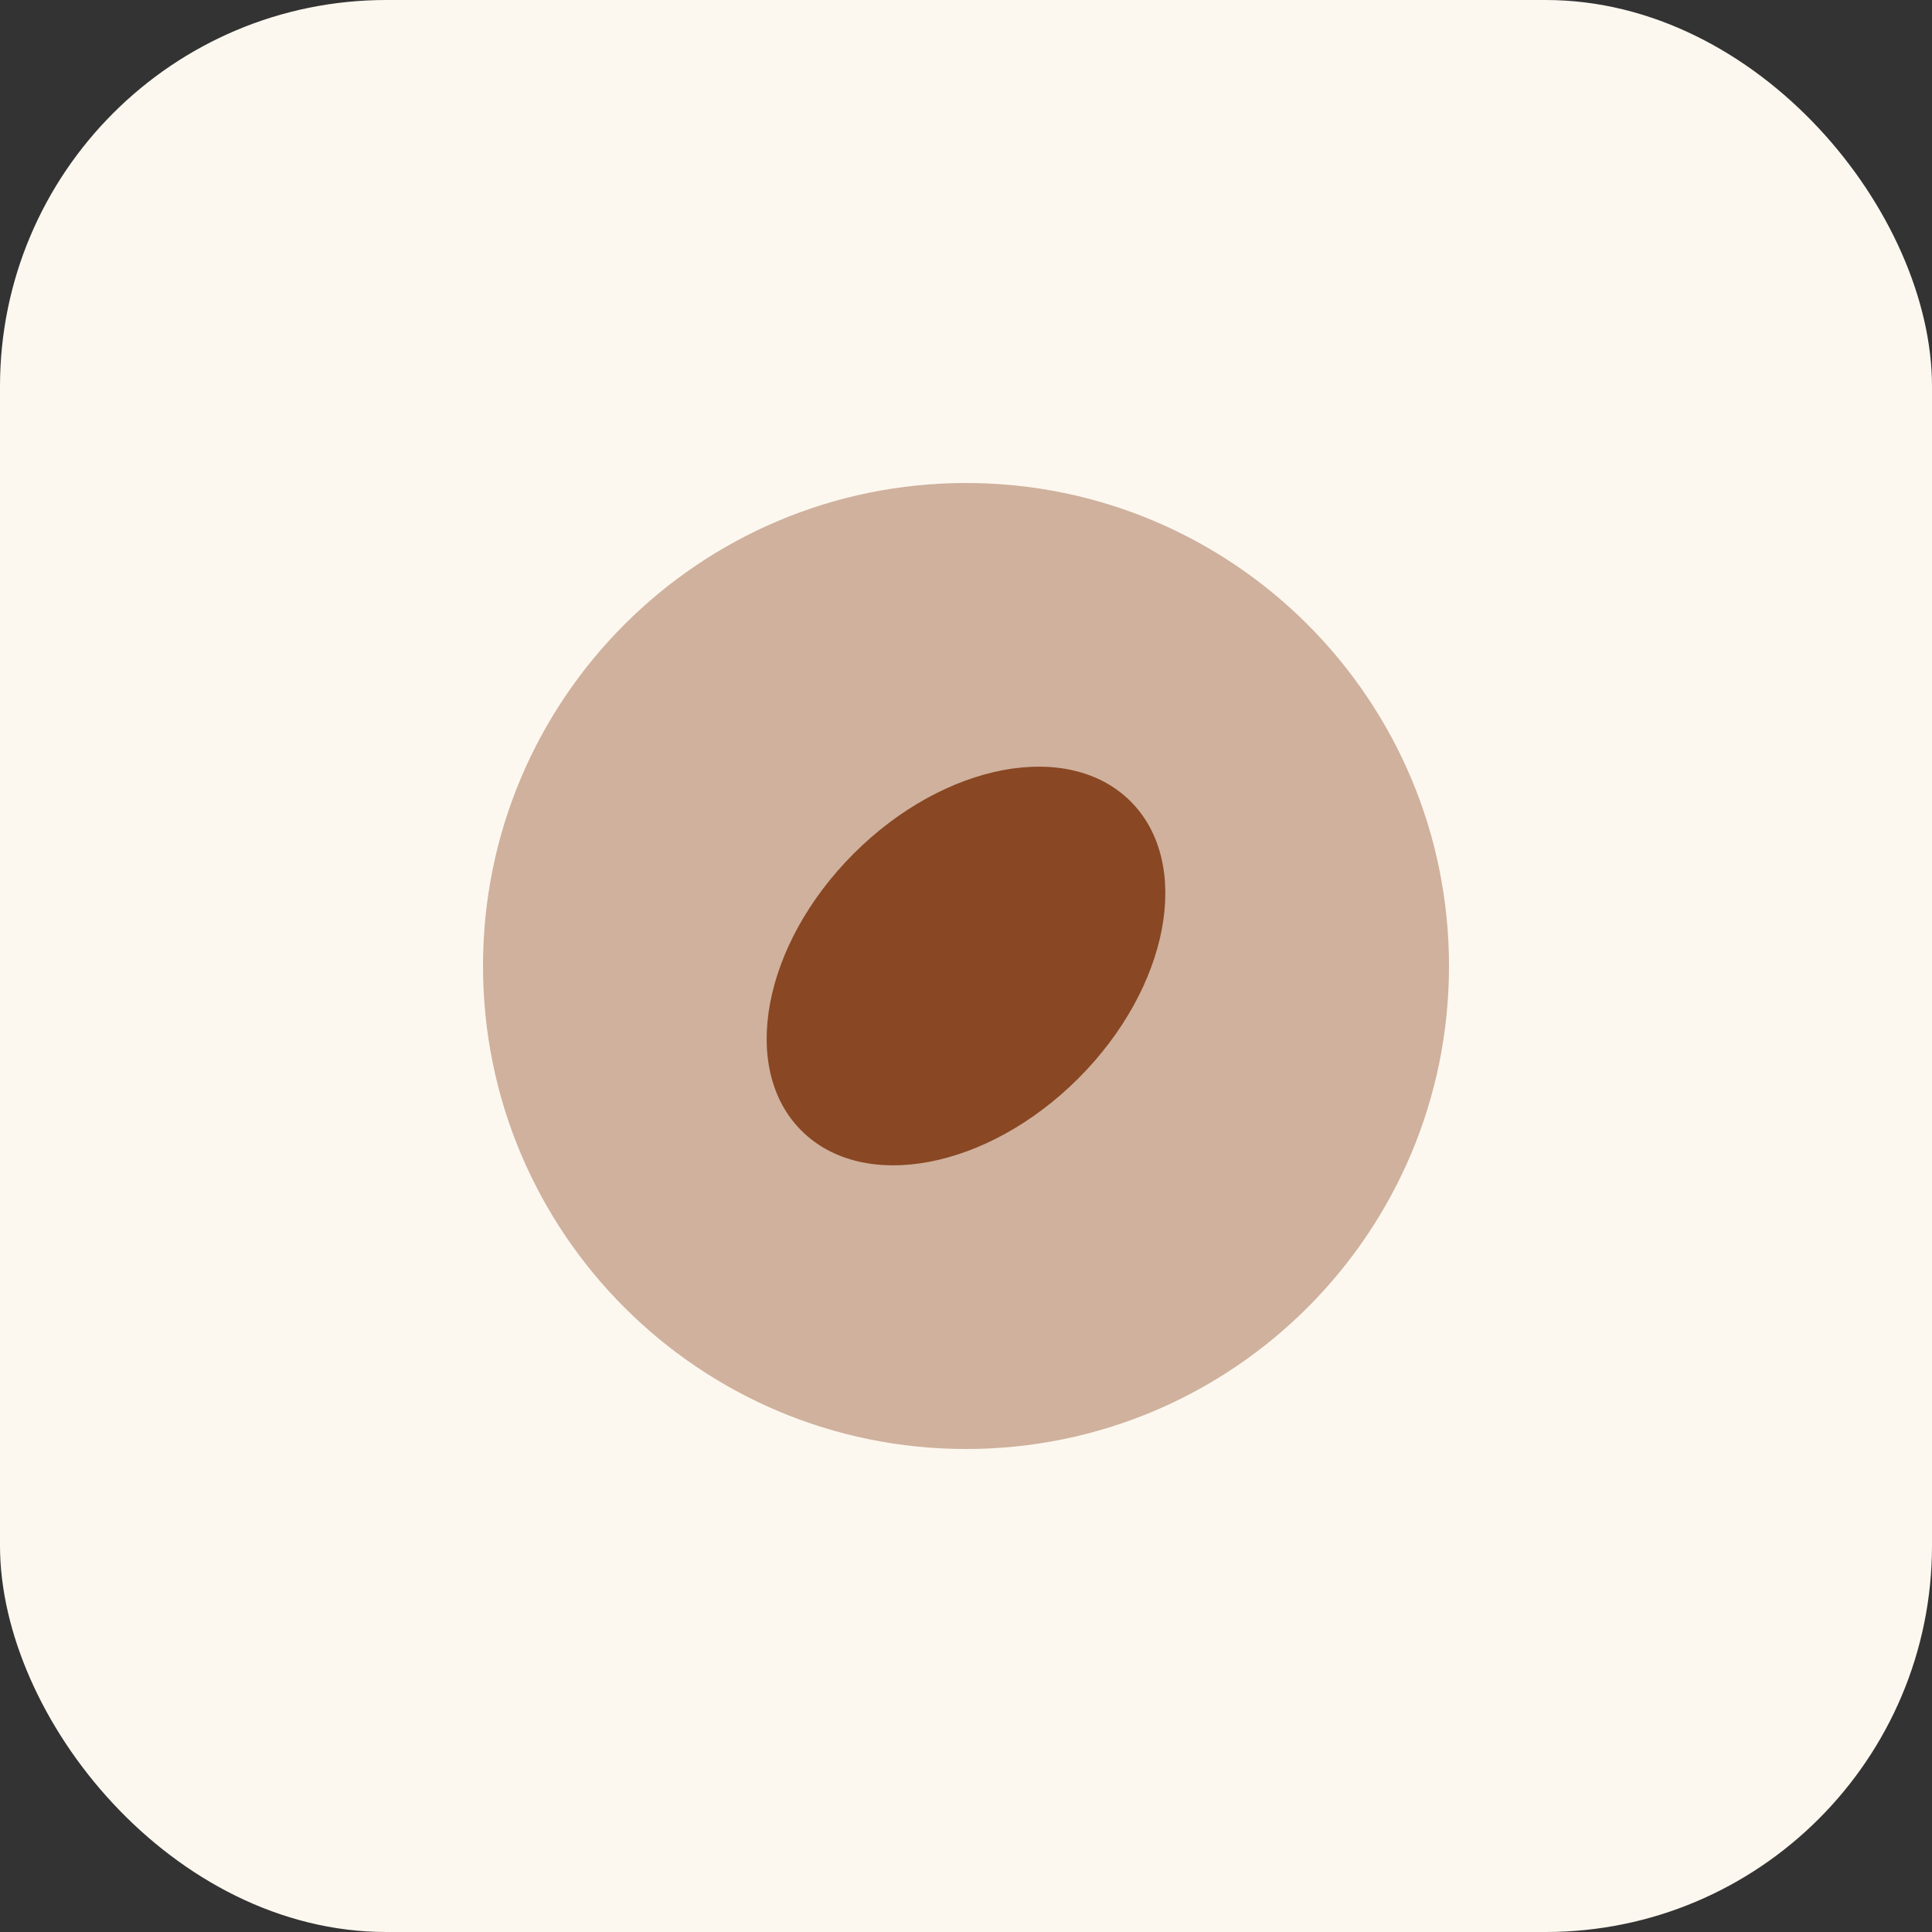
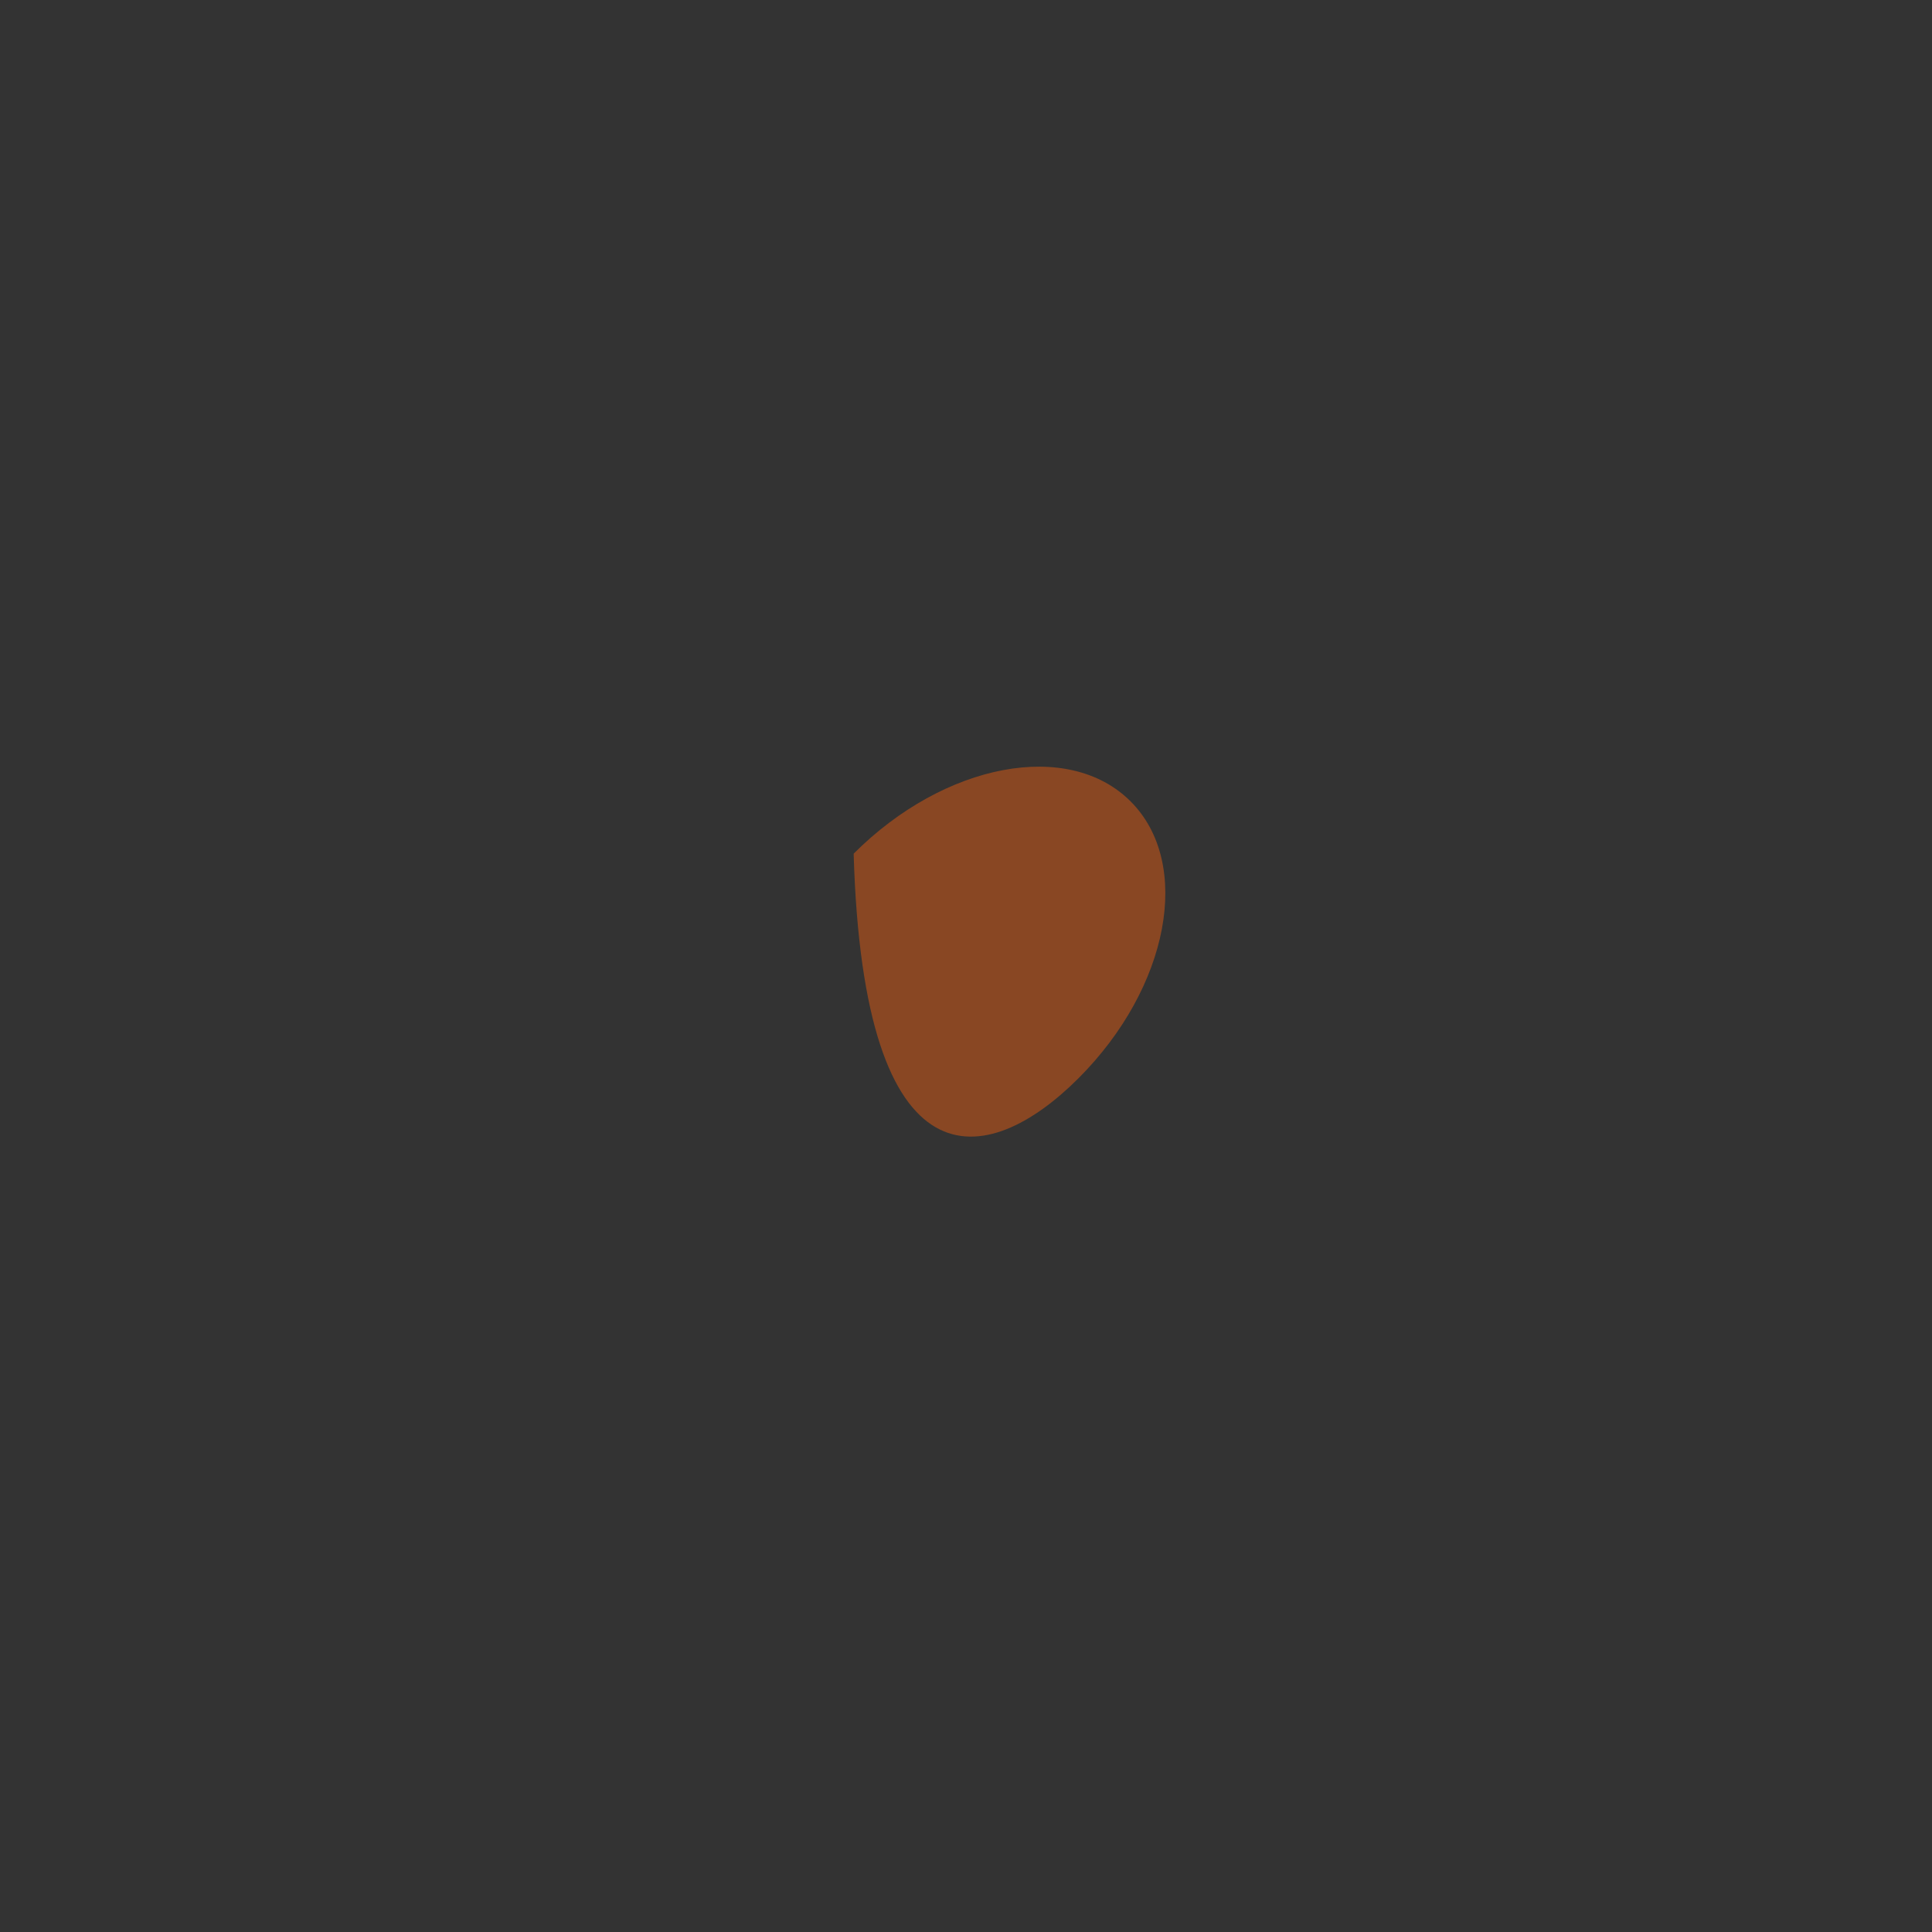
<svg xmlns="http://www.w3.org/2000/svg" width="40" height="40" viewBox="0 0 40 40" fill="none">
  <rect x="0" y="0" width="40" height="40" fill="#333333" stroke="none" />
-   <rect width="40" height="40" rx="8" fill="#FDF8EF" />
-   <path opacity="0.4" d="M20 30C25.523 30 30 25.523 30 20C30 14.477 25.523 10 20 10C14.477 10 10 14.477 10 20C10 25.523 14.477 30 20 30Z" fill="#894723" />
-   <path d="M22.327 22.326C24.209 20.444 24.693 17.877 23.408 16.592C22.124 15.307 19.556 15.791 17.674 17.674C15.791 19.556 15.307 22.124 16.592 23.408C17.877 24.693 20.444 24.209 22.327 22.326Z" fill="#894723" />
+   <path d="M22.327 22.326C24.209 20.444 24.693 17.877 23.408 16.592C22.124 15.307 19.556 15.791 17.674 17.674C17.877 24.693 20.444 24.209 22.327 22.326Z" fill="#894723" />
</svg>